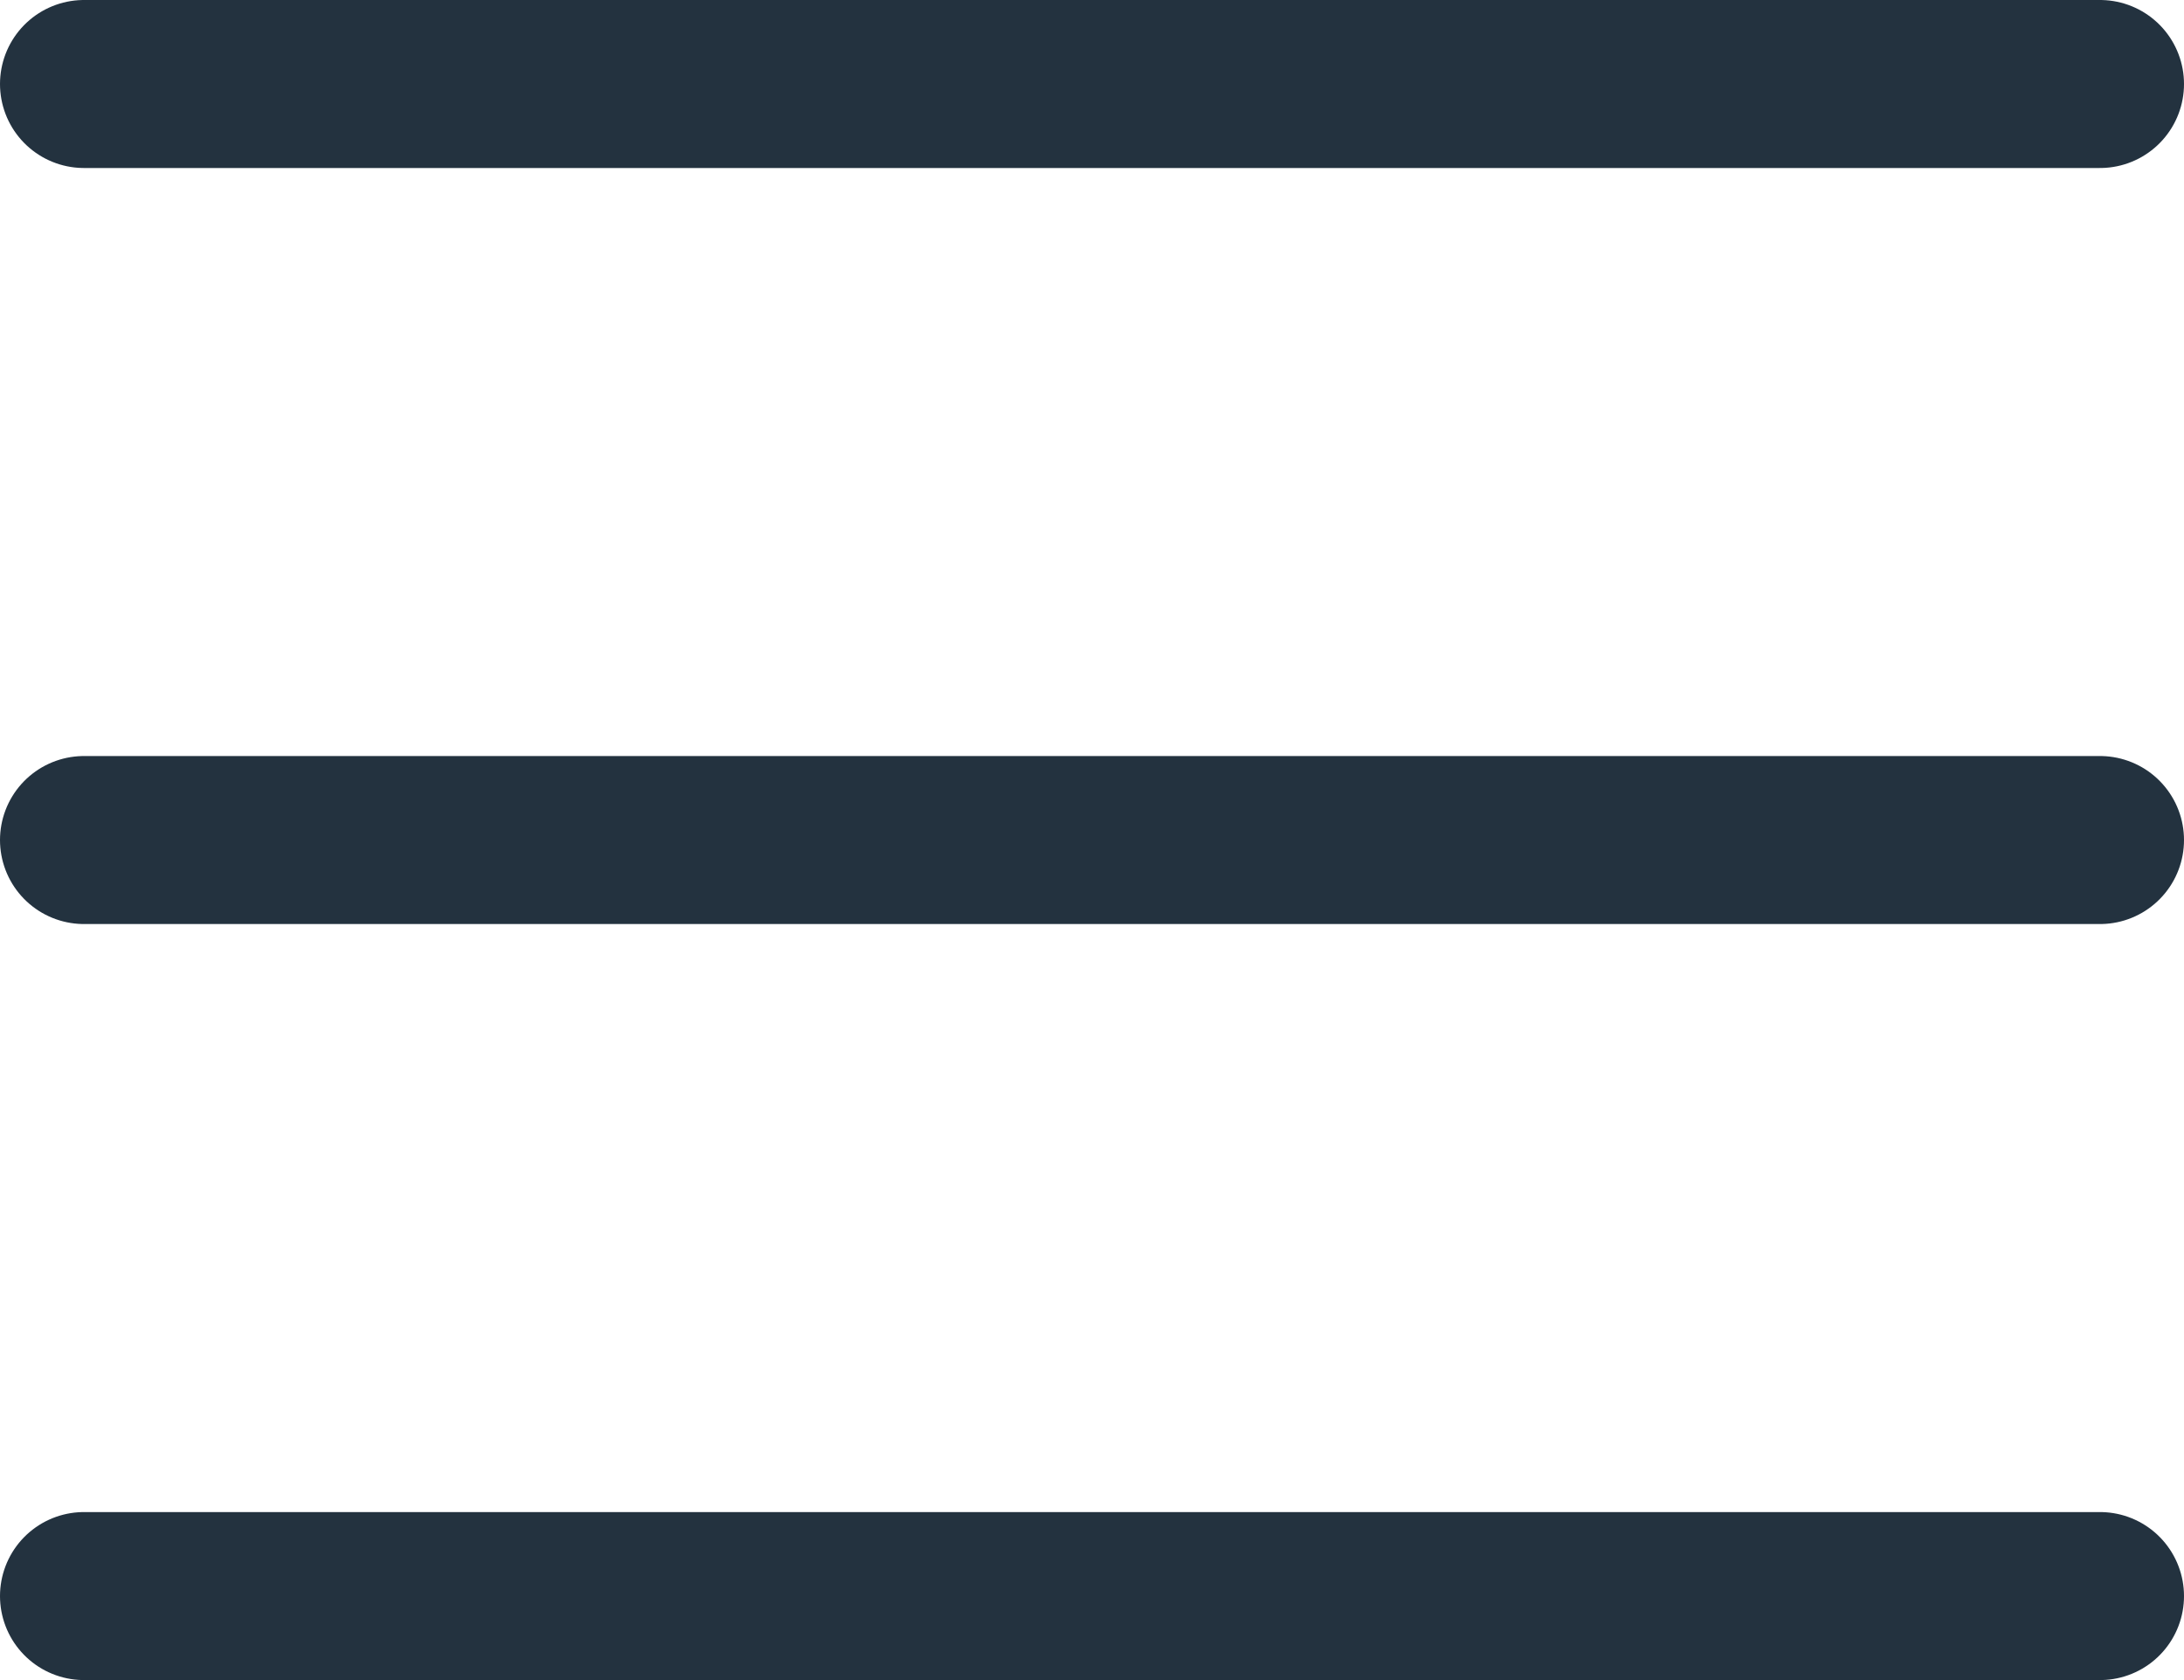
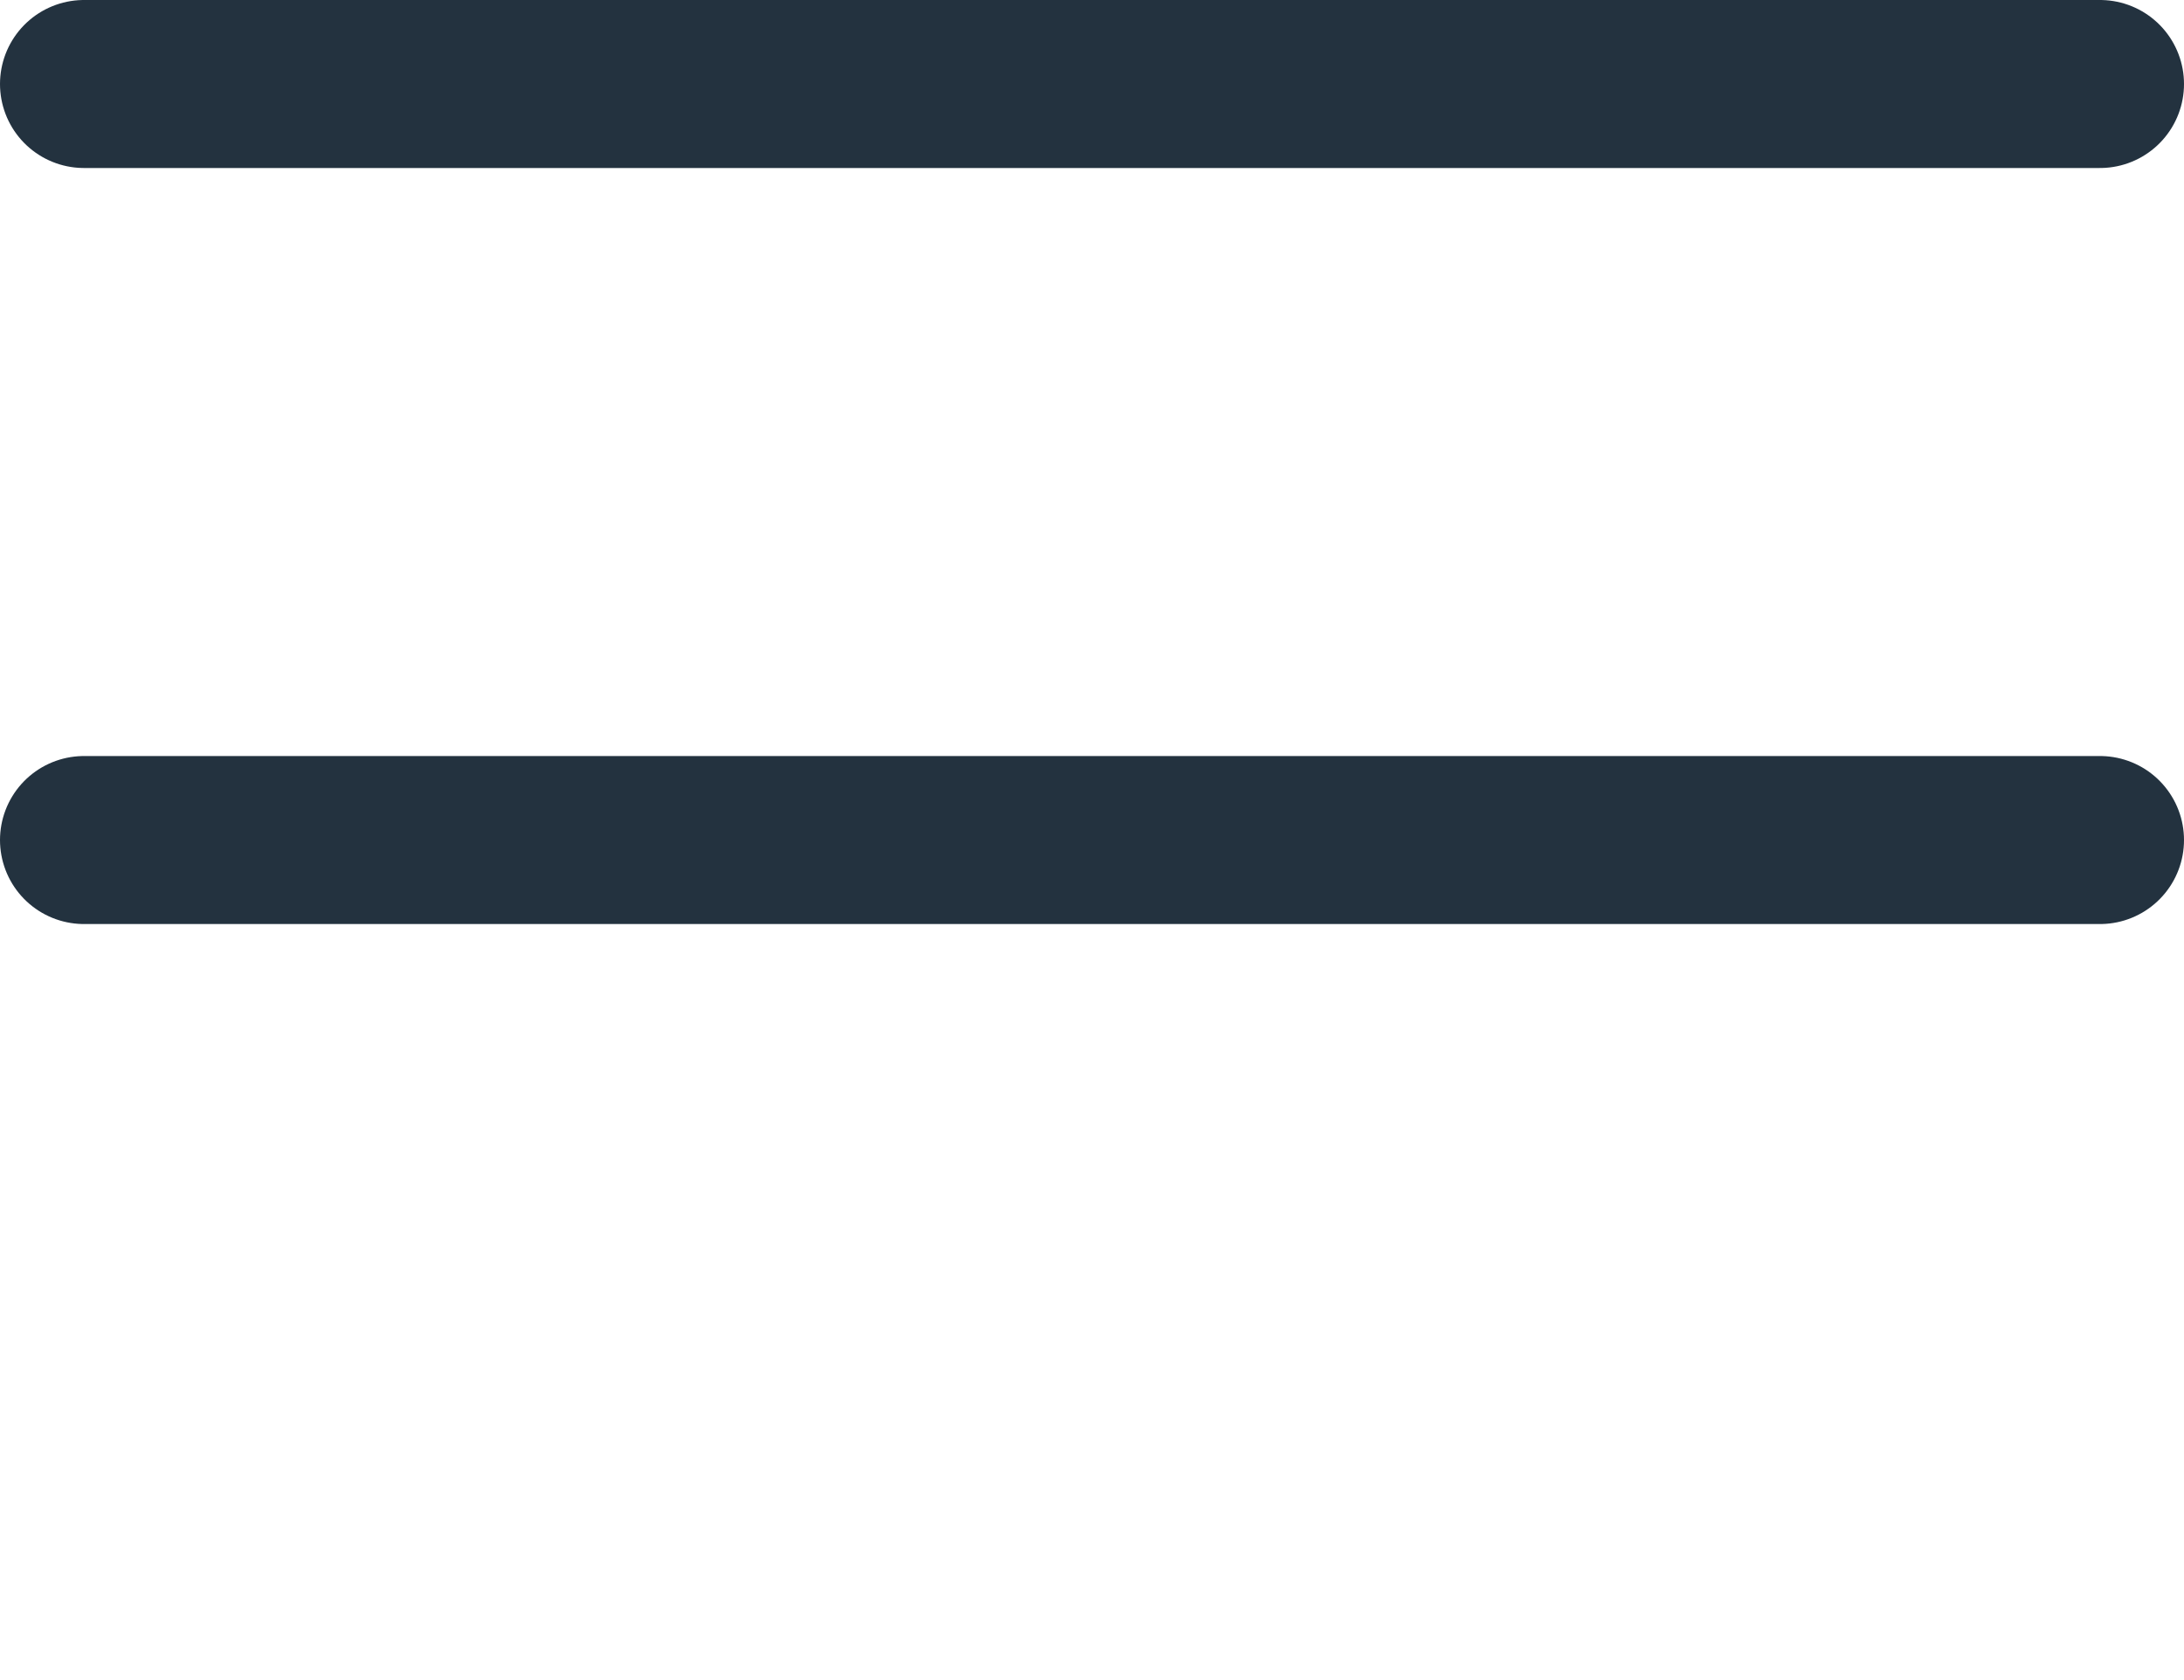
<svg xmlns="http://www.w3.org/2000/svg" width="26" height="20" viewBox="0 0 26 20" fill="none">
  <line x1="1" y1="1" x2="25" y2="1" stroke="#23323F" stroke-width="2" stroke-linecap="round" />
  <line x1="1" y1="10" x2="25" y2="10" stroke="#23323F" stroke-width="2" stroke-linecap="round" />
-   <line x1="1" y1="19" x2="25" y2="19" stroke="#23323F" stroke-width="2" stroke-linecap="round" />
</svg>